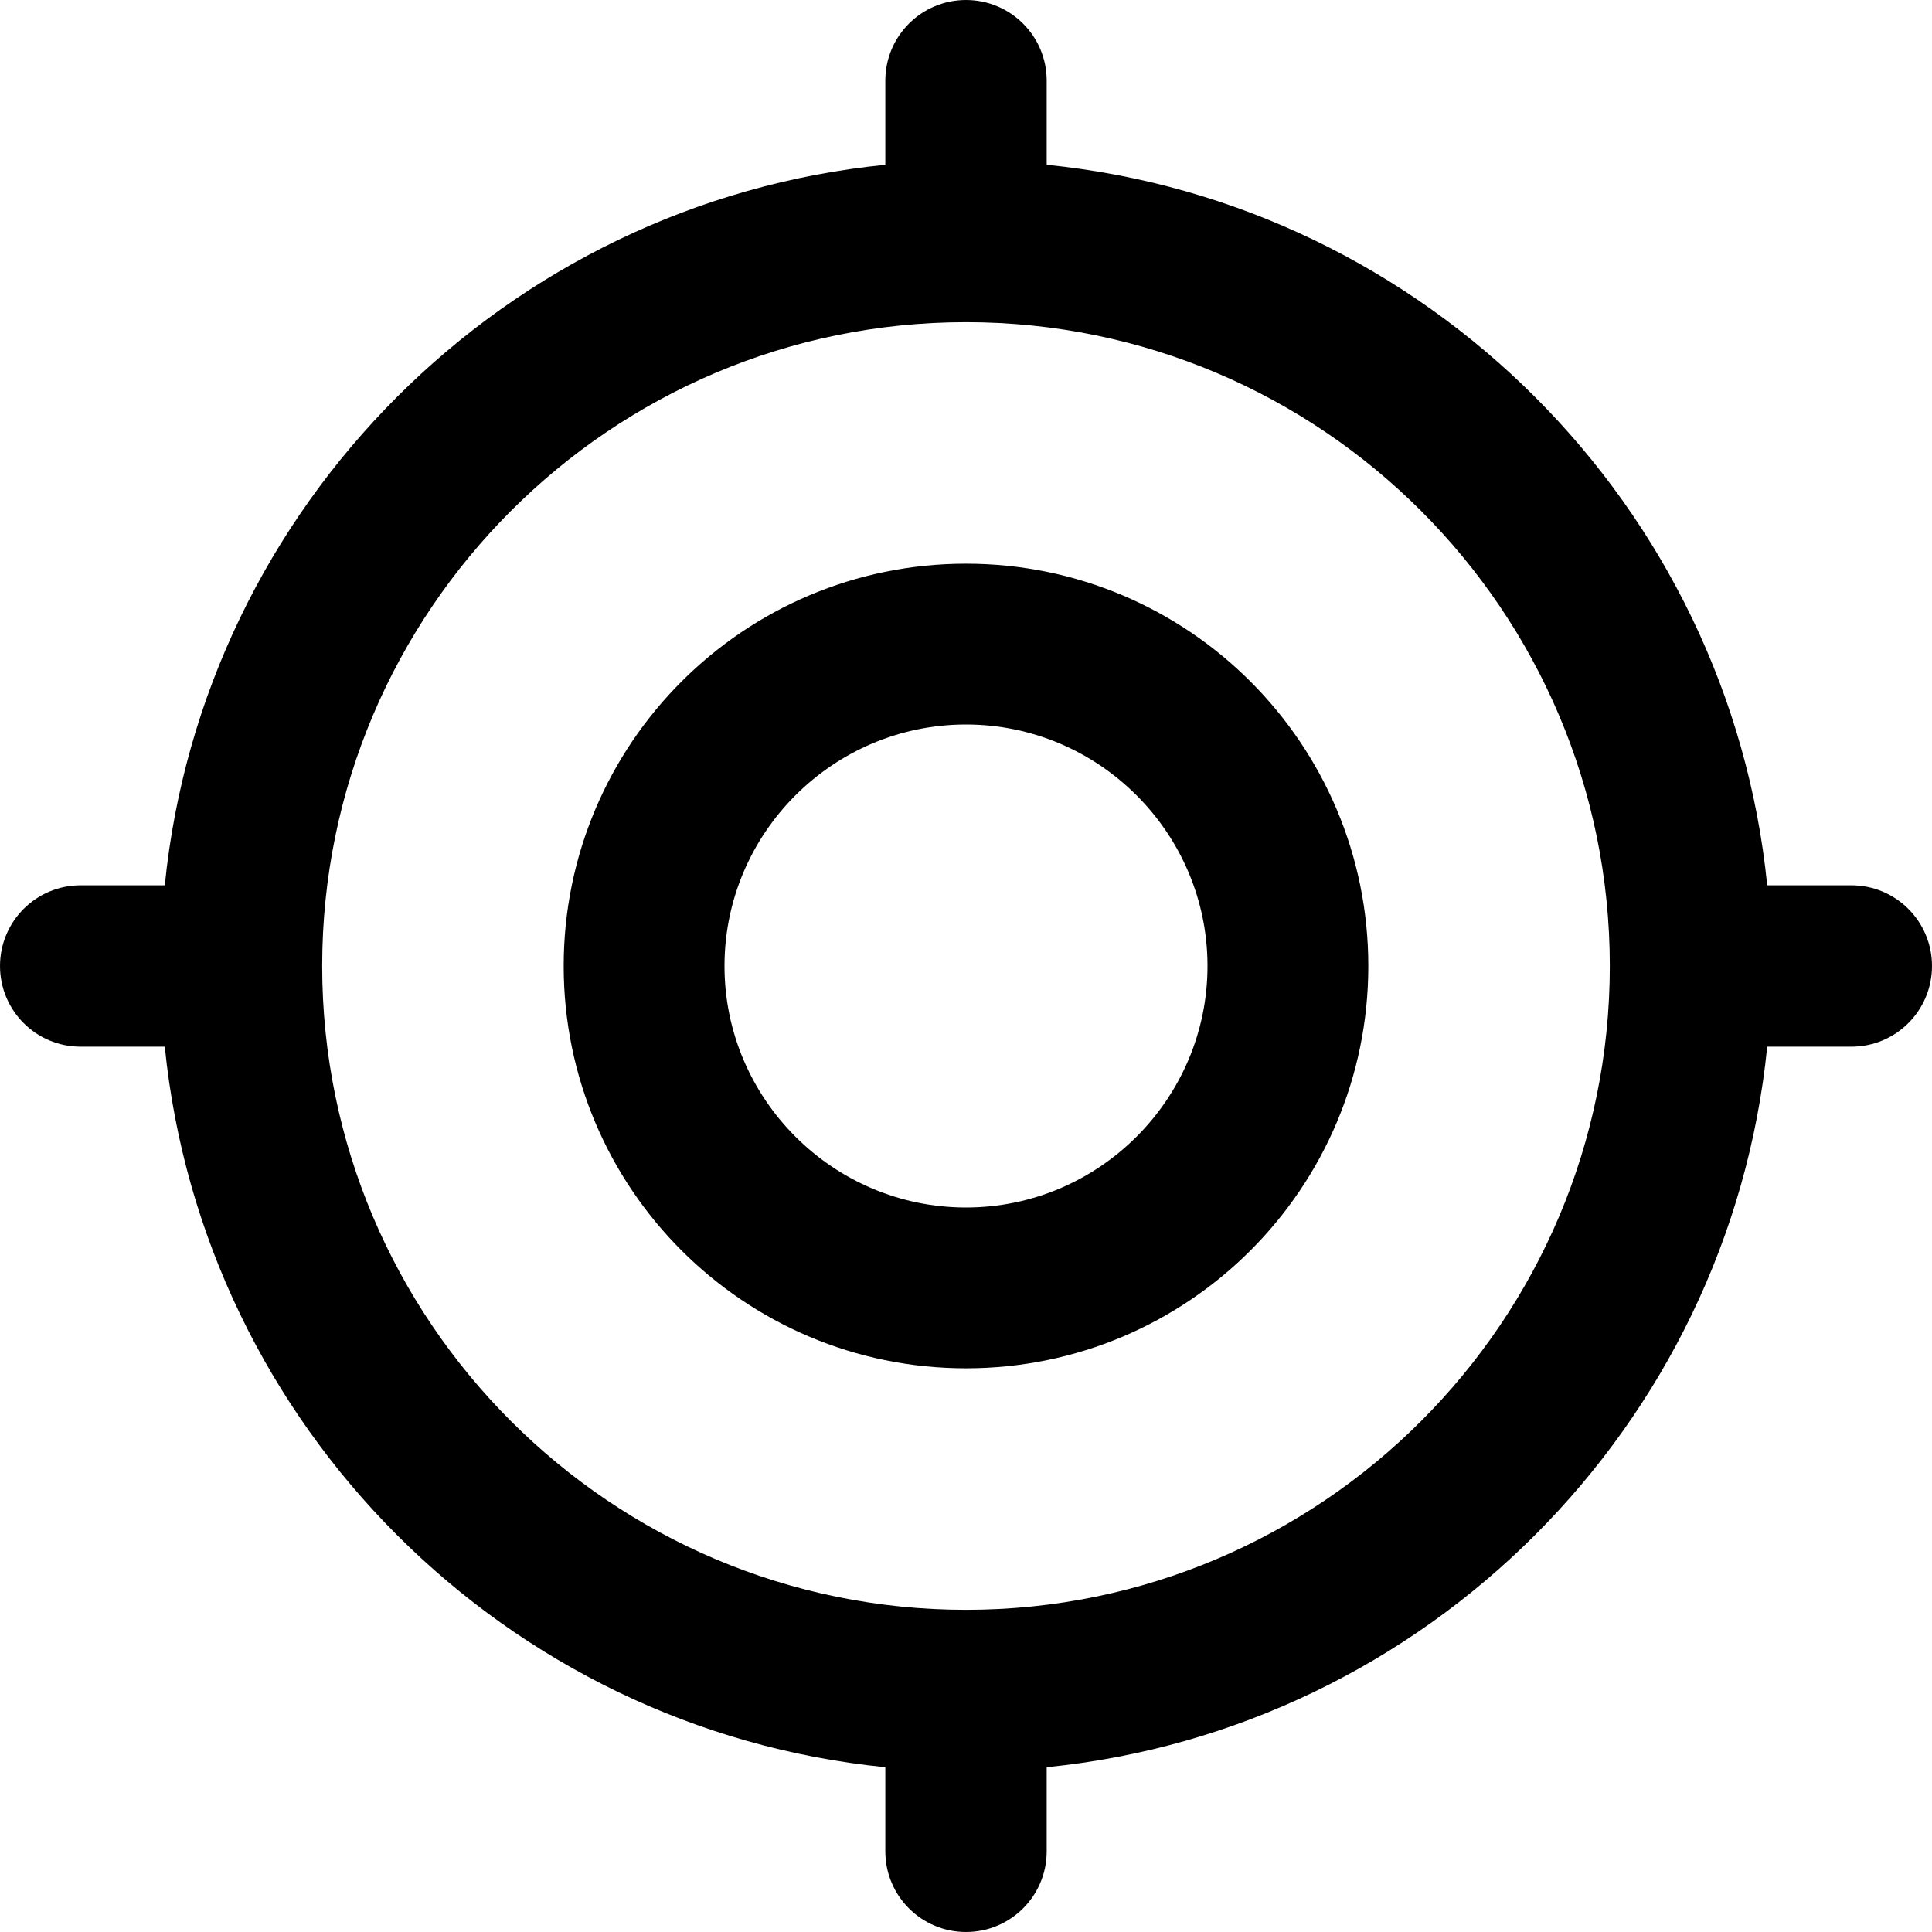
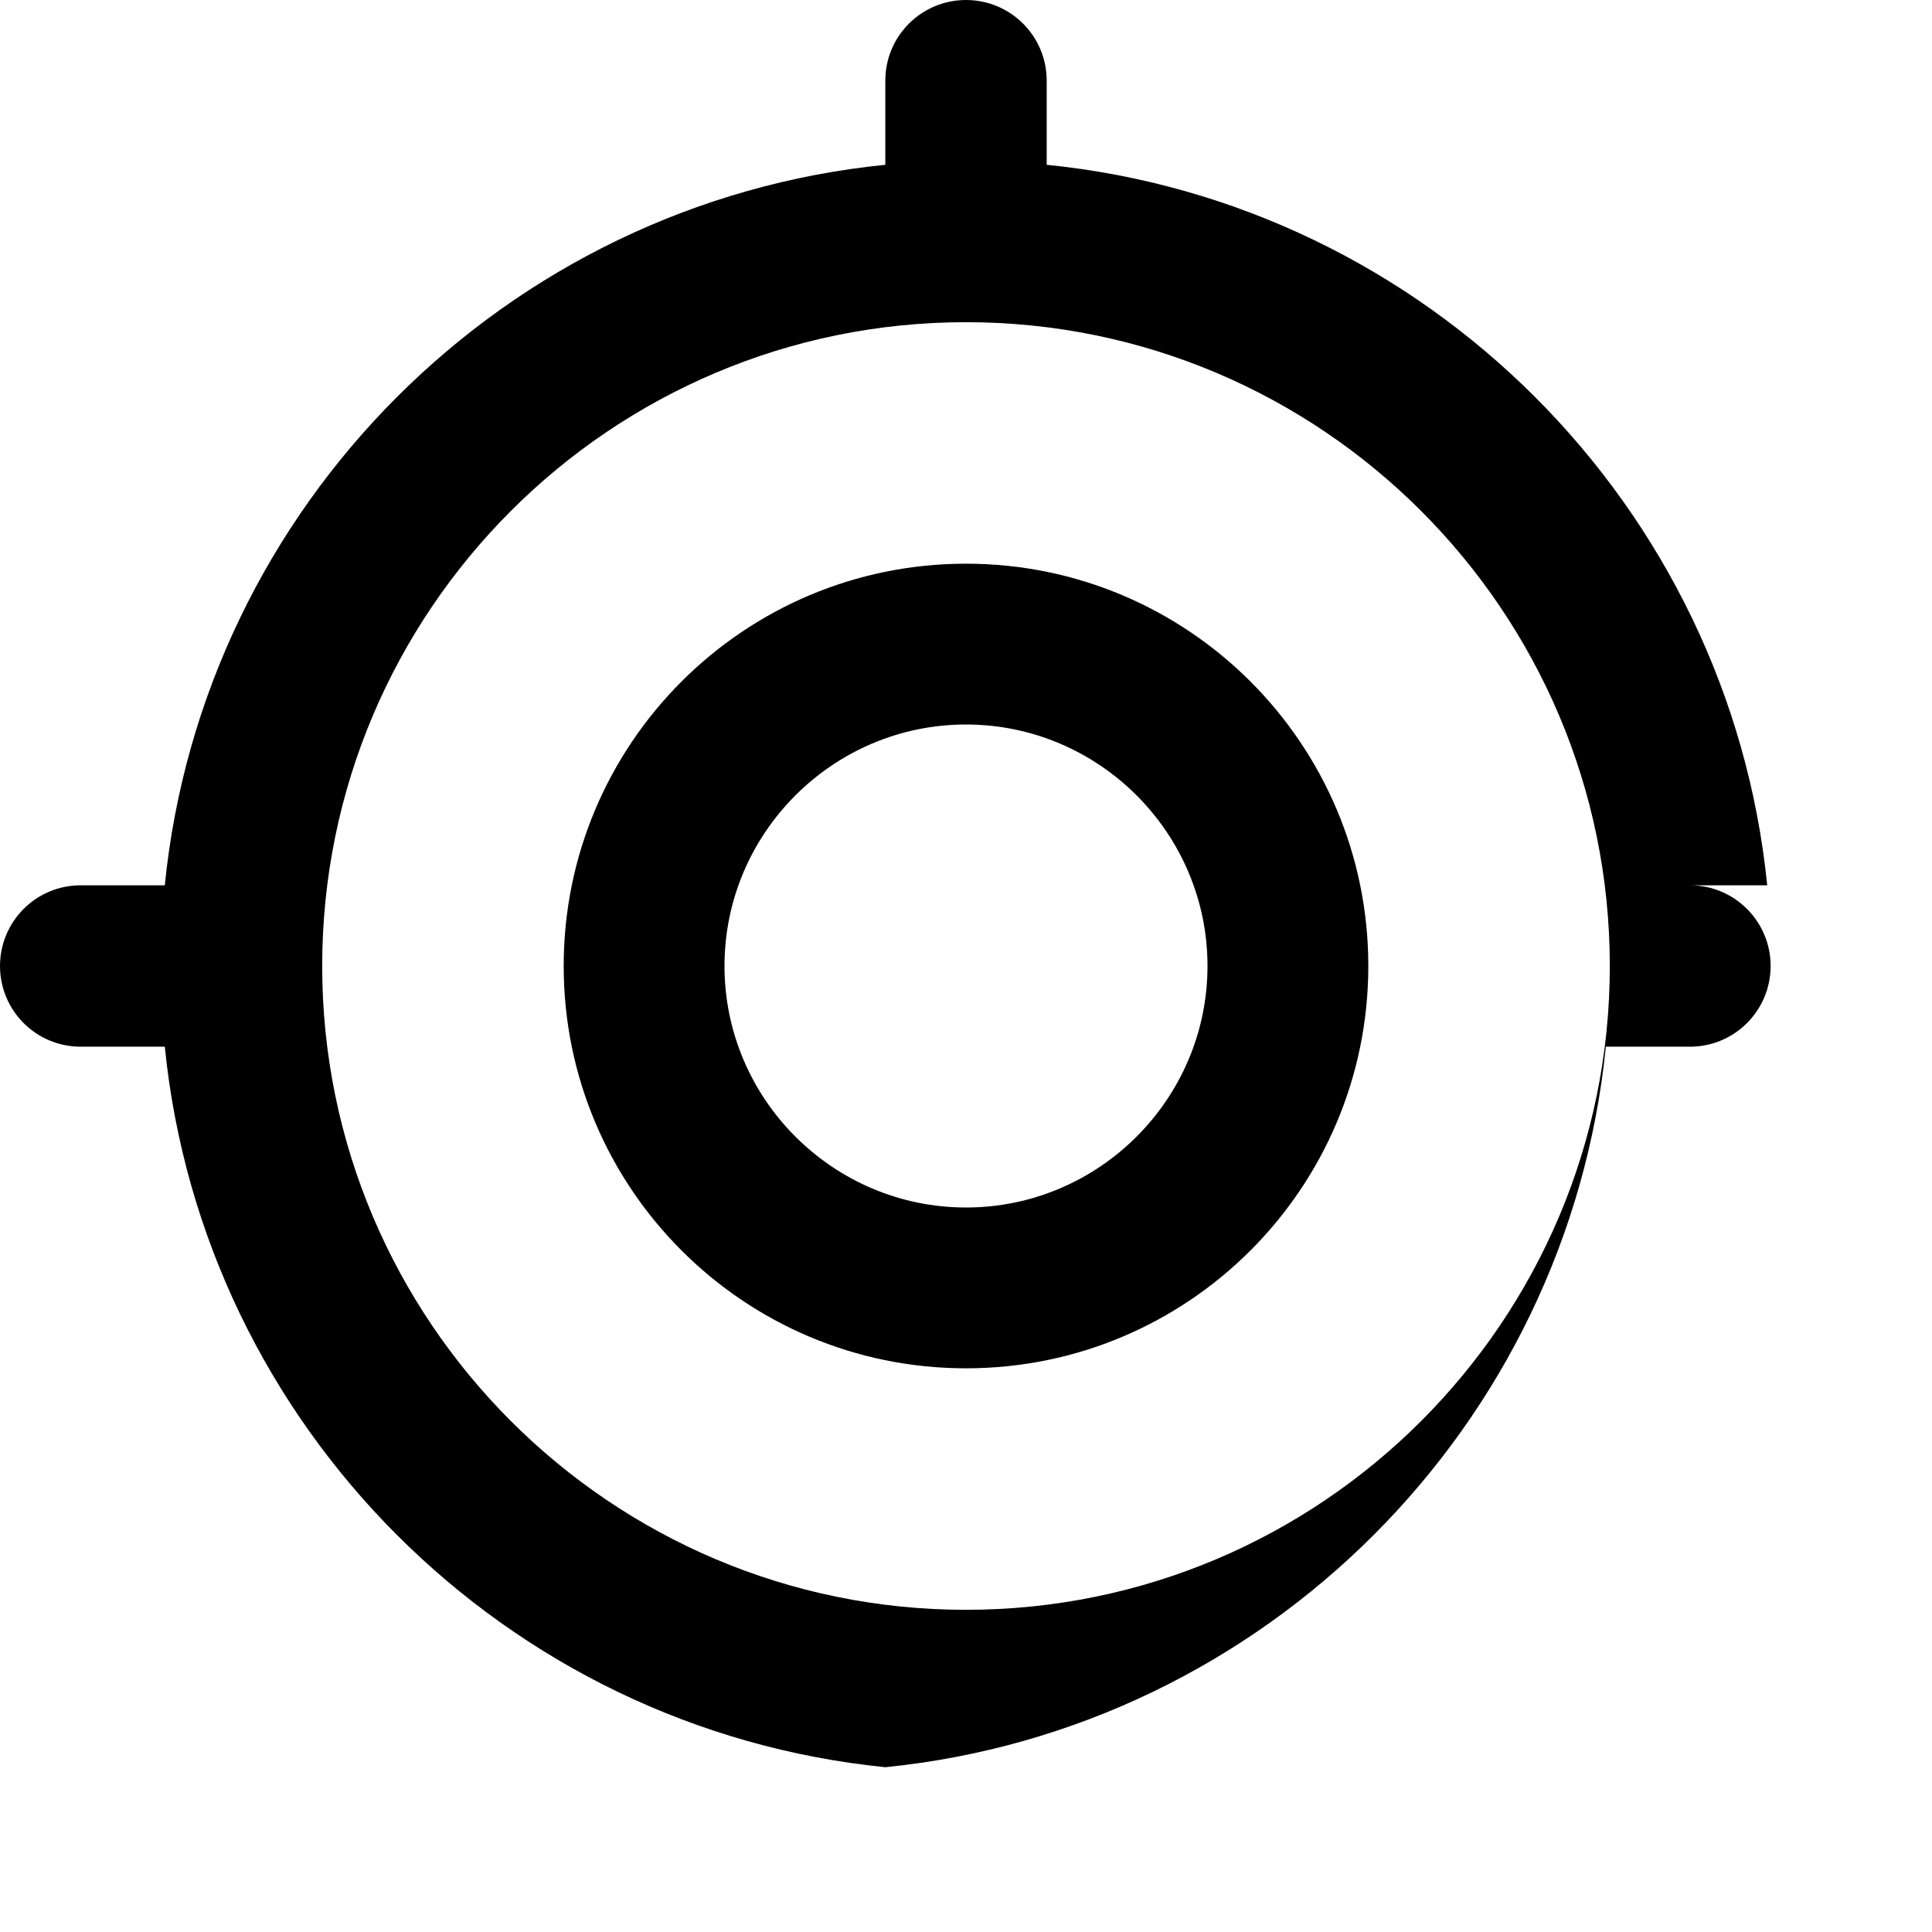
<svg xmlns="http://www.w3.org/2000/svg" version="1.2" viewBox="0 0 34 34" width="34" height="34">
  <style>
		.s0 { fill: #000000 } 
	</style>
-   <path class="s0" d="m32.58 15.58h-1.48c-0.67-6.68-6-12.01-12.68-12.68v-1.48c0-0.79-0.64-1.42-1.42-1.42-0.78 0-1.42 0.63-1.42 1.42v1.48c-6.68 0.67-12.01 6-12.68 12.68h-1.48c-0.79 0-1.42 0.64-1.42 1.42 0 0.78 0.63 1.42 1.42 1.42h1.48c0.67 6.68 6 12.01 12.68 12.68v1.48c0 0.79 0.64 1.42 1.42 1.42 0.78 0 1.42-0.63 1.42-1.42v-1.48c6.68-0.67 12.01-6 12.68-12.68h1.48c0.79 0 1.42-0.64 1.42-1.42 0-0.78-0.63-1.42-1.42-1.42zm-15.58 12.75c-6.25 0-11.33-5.08-11.33-11.33 0-6.25 5.08-11.33 11.33-11.33 6.25 0 11.33 5.08 11.33 11.33 0 6.25-5.08 11.33-11.33 11.33zm0-18.41c-3.91 0-7.08 3.17-7.08 7.08 0 3.91 3.17 7.08 7.08 7.08 3.91 0 7.08-3.17 7.08-7.08 0-3.91-3.17-7.08-7.08-7.08zm0 11.33c-2.34 0-4.25-1.91-4.25-4.25 0-2.34 1.91-4.25 4.25-4.25 2.34 0 4.25 1.91 4.25 4.25 0 2.34-1.91 4.25-4.25 4.25z" />
+   <path class="s0" d="m32.58 15.58h-1.48c-0.67-6.68-6-12.01-12.68-12.68v-1.48c0-0.79-0.64-1.42-1.42-1.42-0.78 0-1.42 0.63-1.42 1.42v1.48c-6.68 0.67-12.01 6-12.68 12.68h-1.48c-0.79 0-1.42 0.64-1.42 1.42 0 0.78 0.63 1.42 1.42 1.42h1.48c0.67 6.68 6 12.01 12.68 12.68v1.48v-1.48c6.68-0.67 12.01-6 12.68-12.68h1.48c0.79 0 1.42-0.64 1.42-1.42 0-0.78-0.63-1.42-1.42-1.42zm-15.58 12.75c-6.25 0-11.33-5.08-11.33-11.33 0-6.25 5.08-11.33 11.33-11.33 6.25 0 11.33 5.08 11.33 11.33 0 6.25-5.08 11.33-11.33 11.33zm0-18.41c-3.91 0-7.08 3.17-7.08 7.08 0 3.91 3.17 7.08 7.08 7.08 3.91 0 7.08-3.17 7.08-7.08 0-3.91-3.17-7.08-7.08-7.08zm0 11.33c-2.34 0-4.25-1.91-4.25-4.25 0-2.34 1.91-4.25 4.25-4.25 2.34 0 4.25 1.91 4.25 4.25 0 2.34-1.91 4.25-4.25 4.25z" />
</svg>